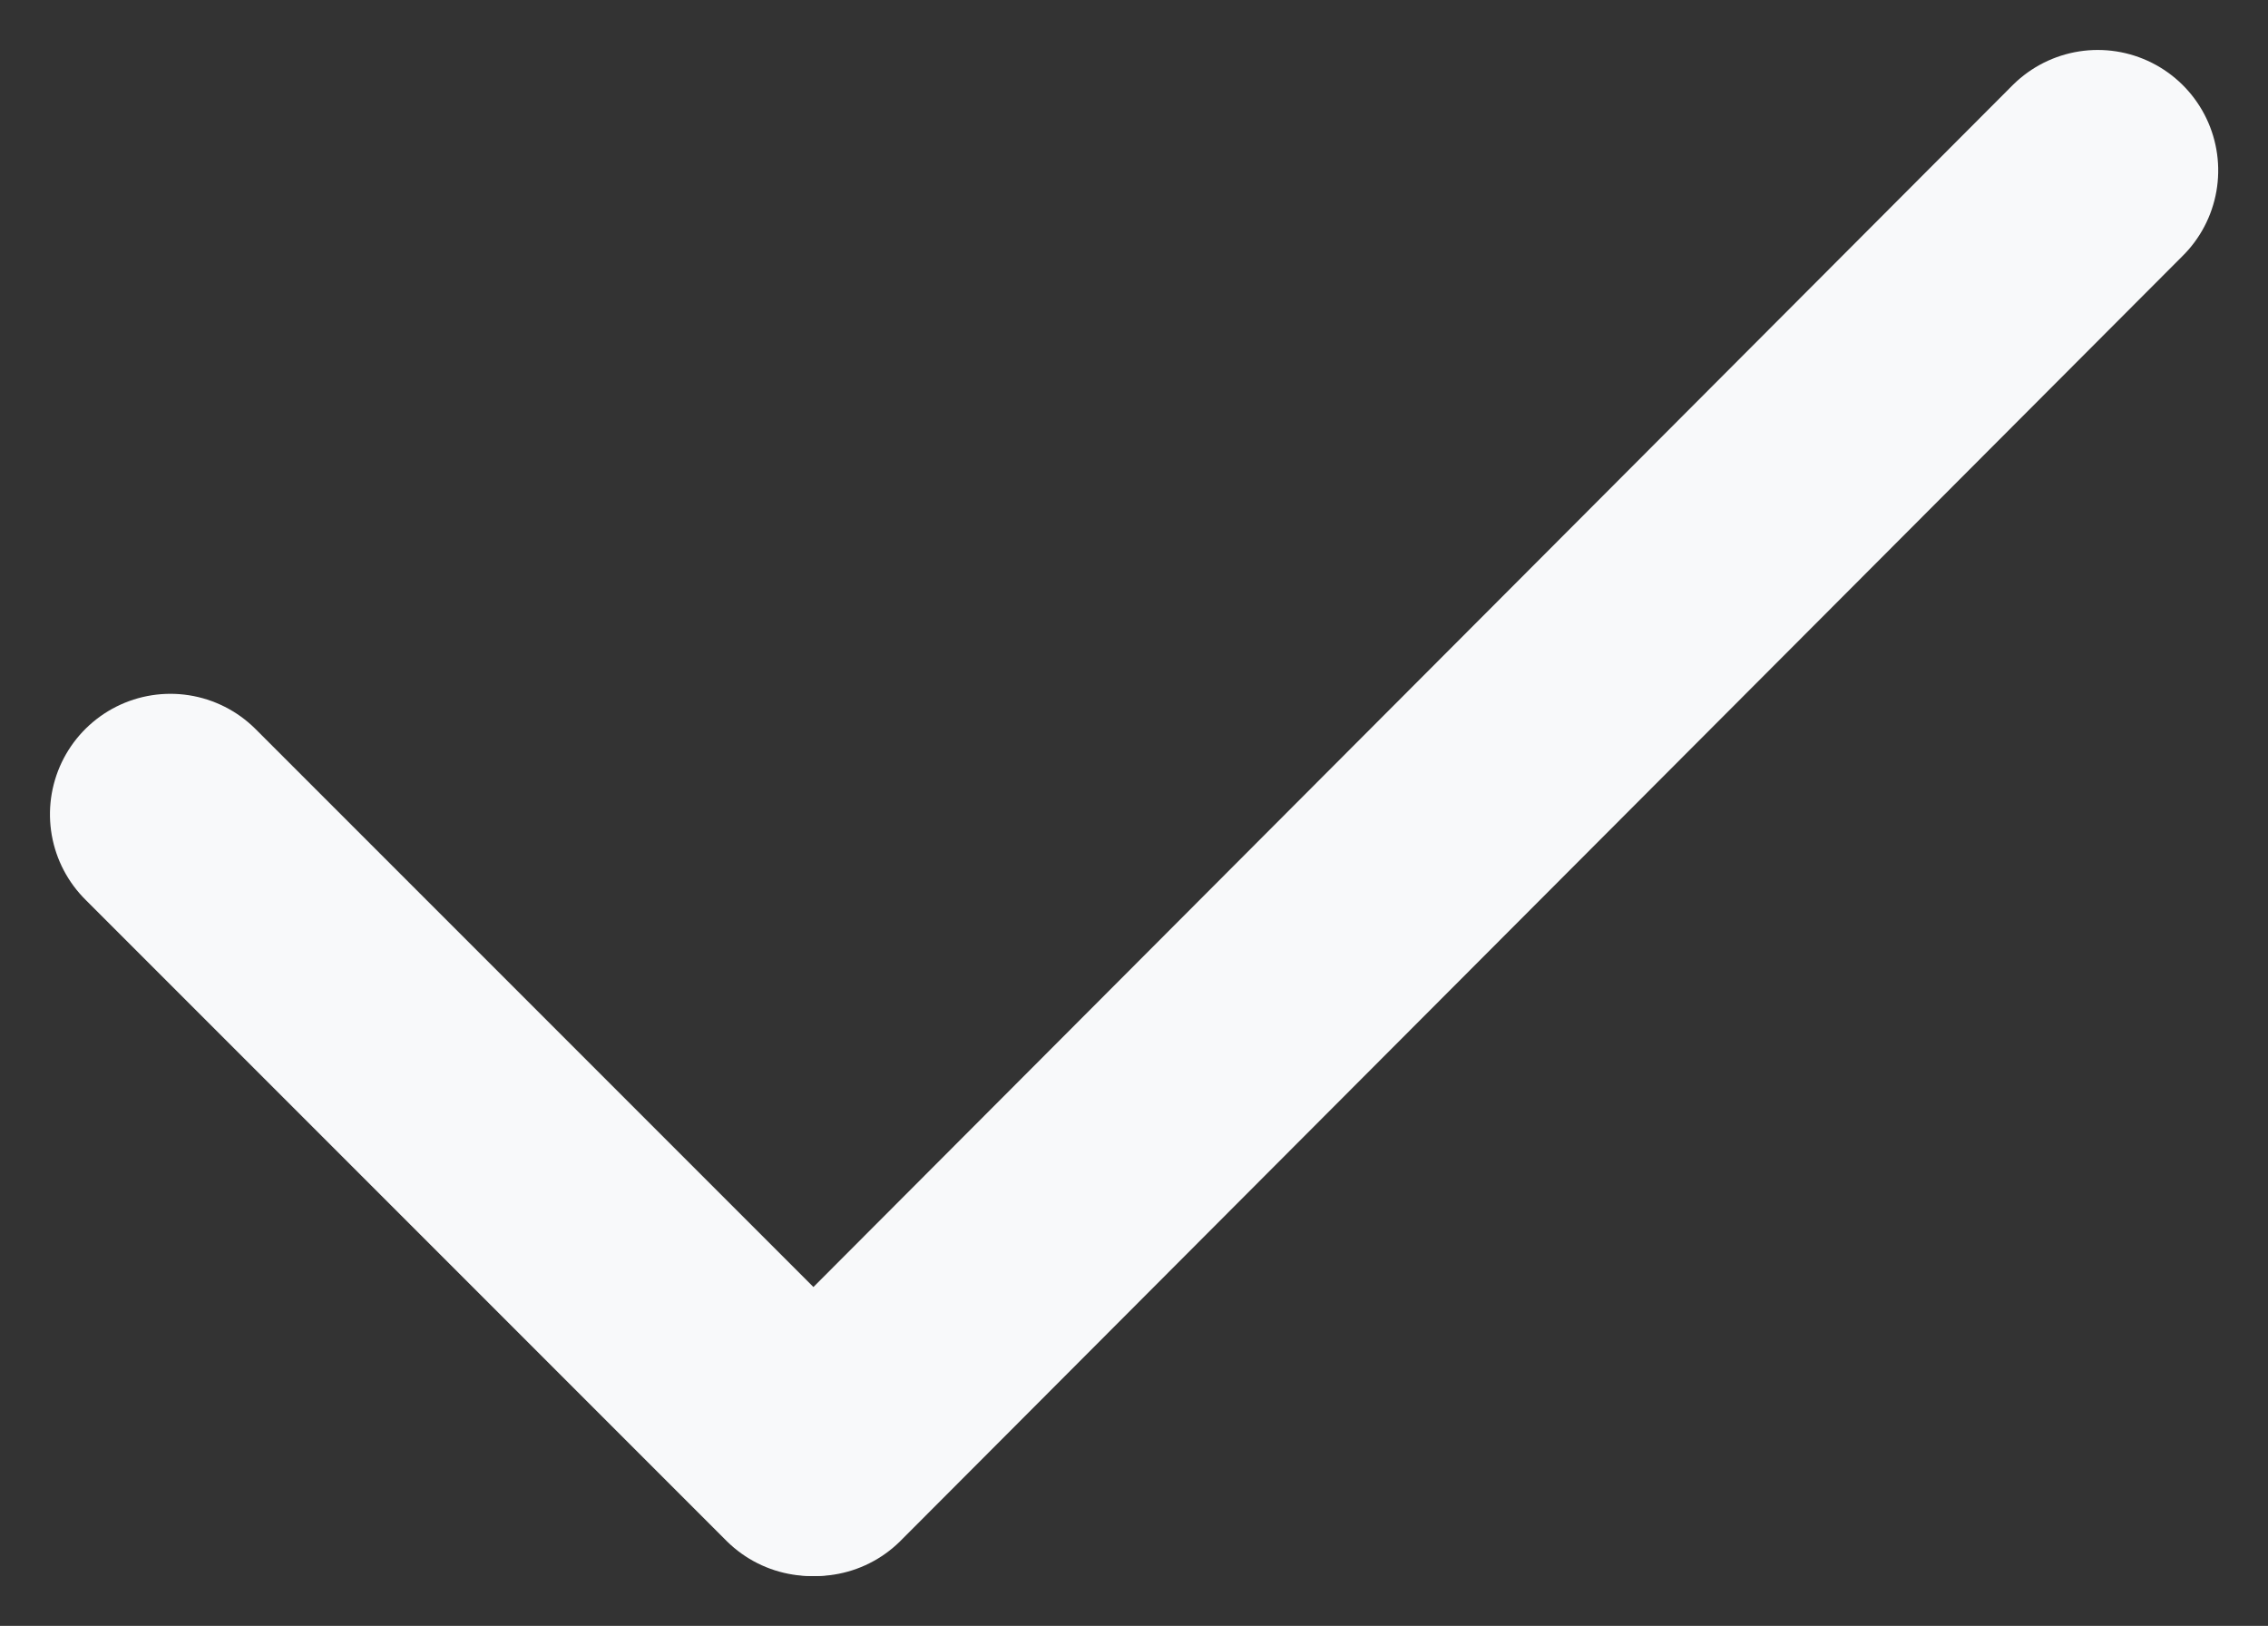
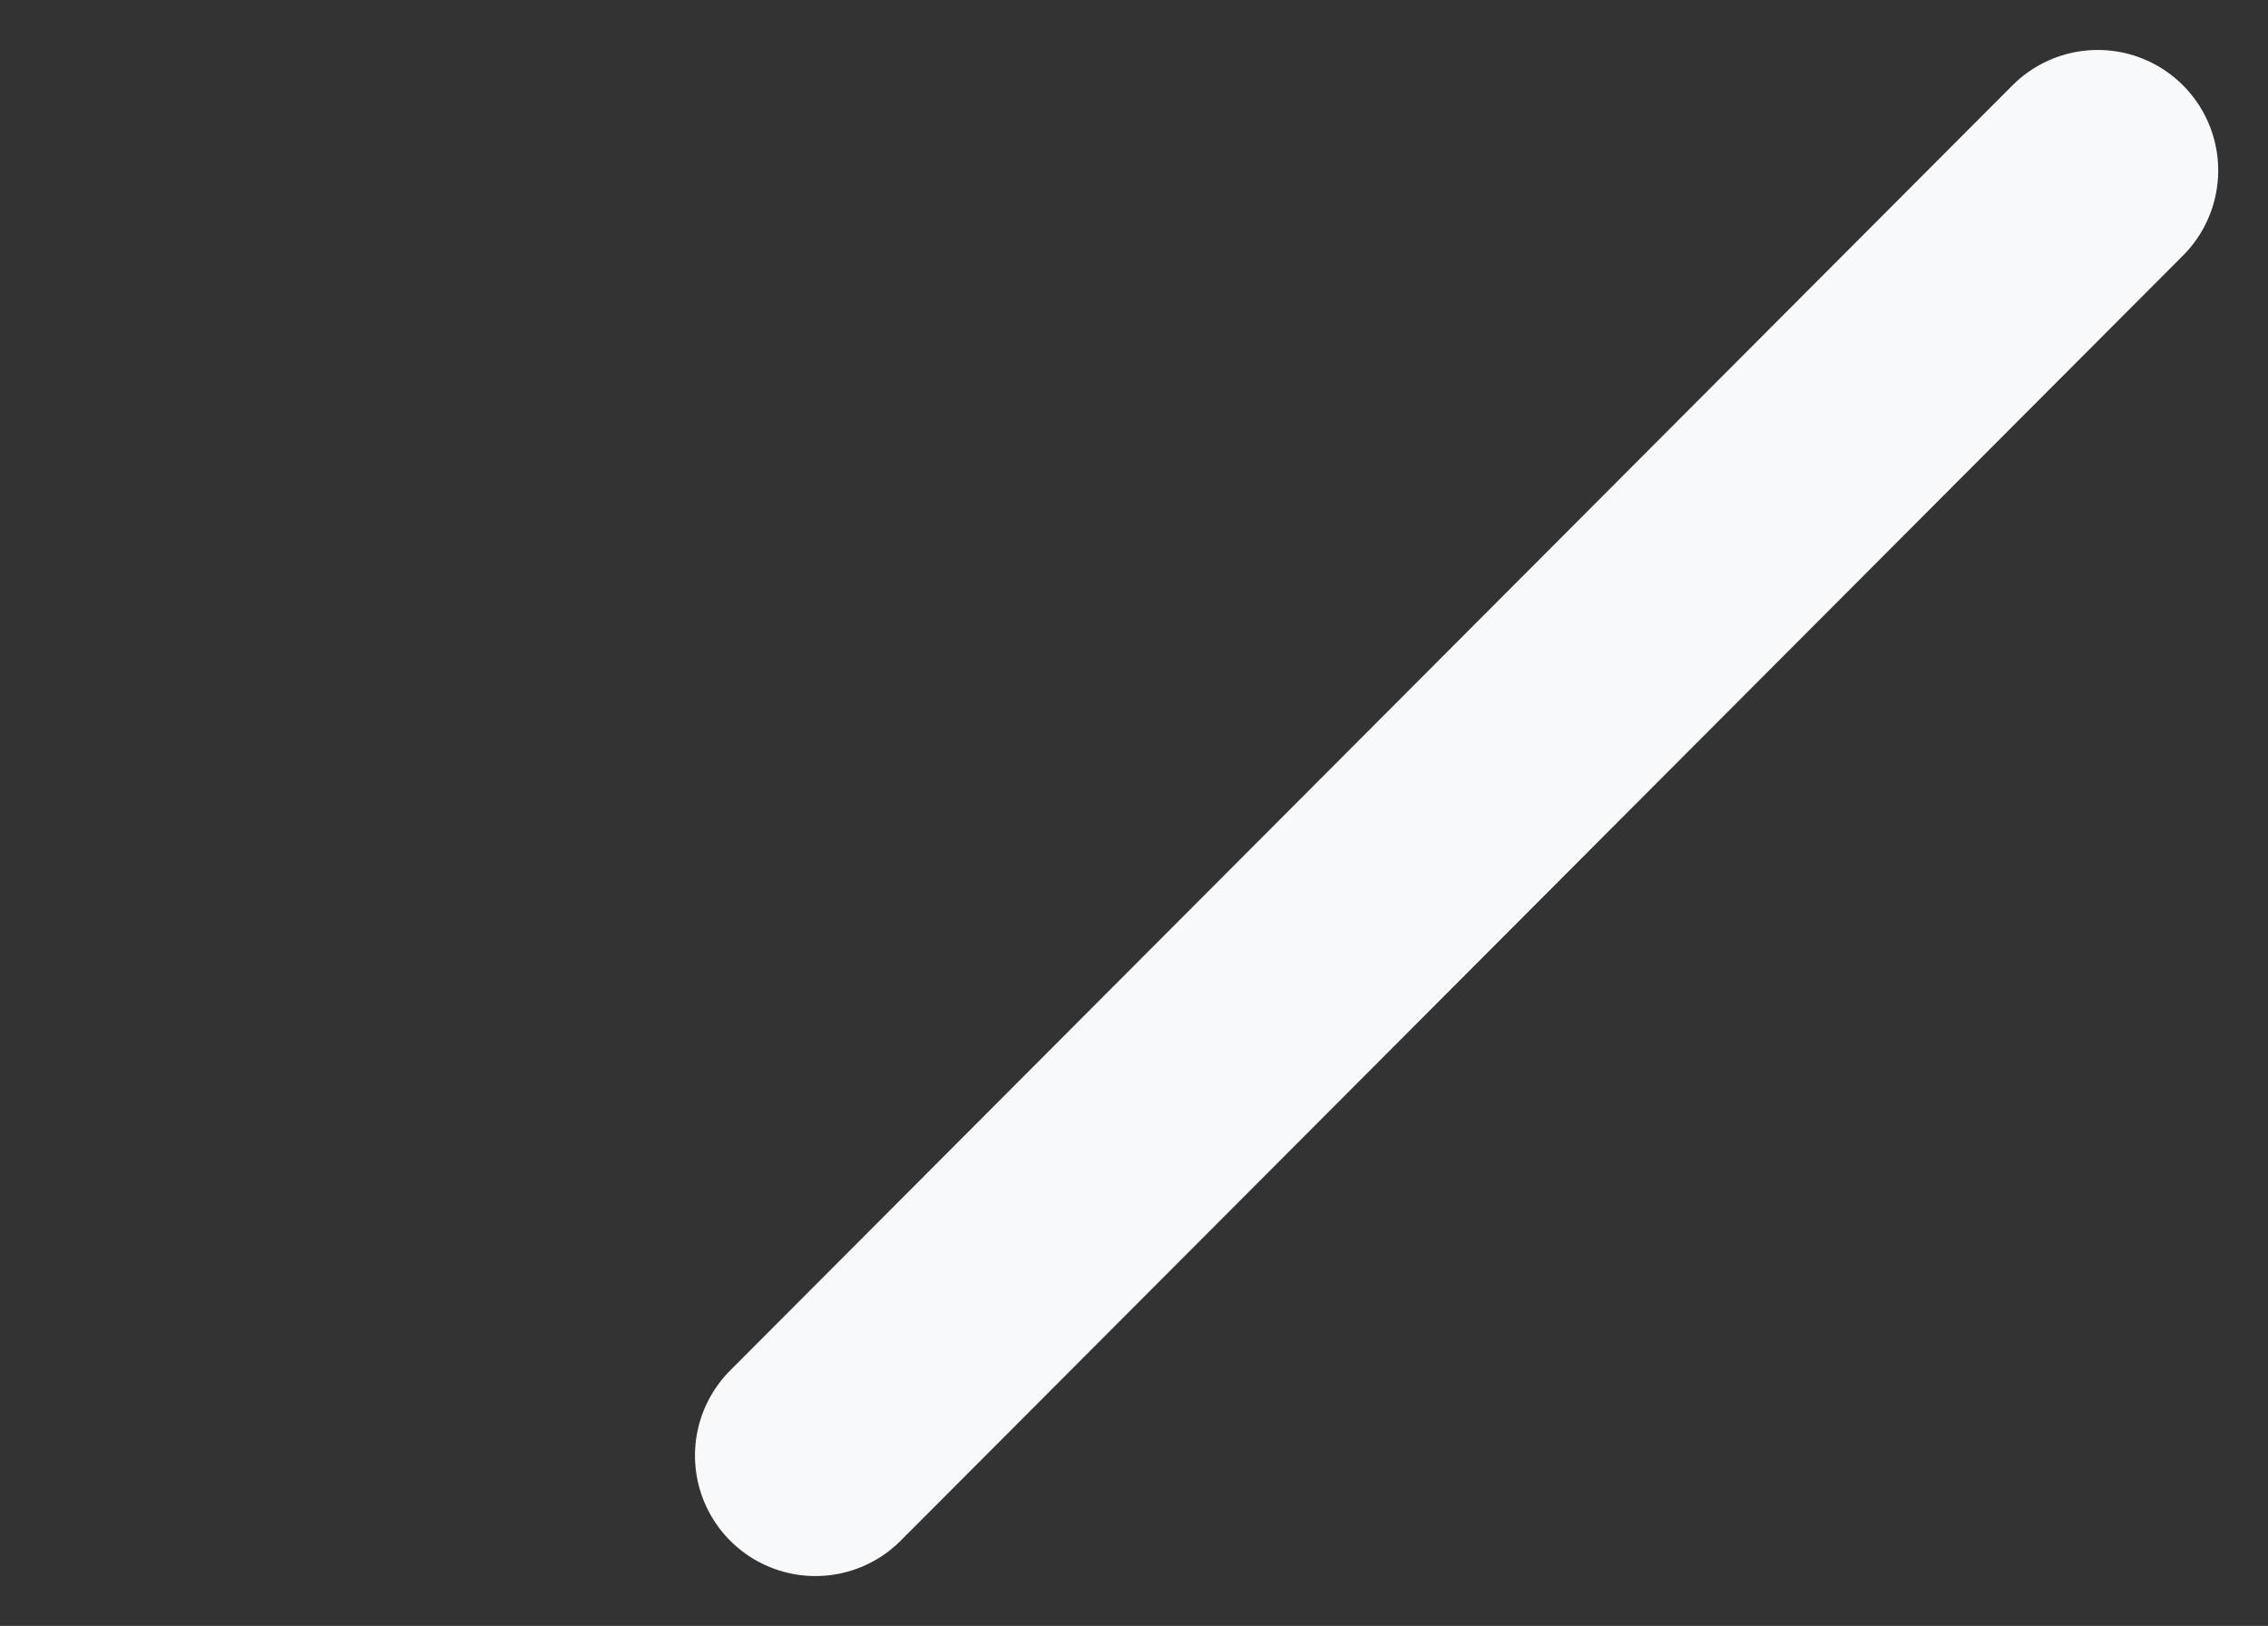
<svg xmlns="http://www.w3.org/2000/svg" width="14.121" height="10.121" viewBox="0 0 14.121 10.121">
  <rect x="0" y="0" width="14.121" height="10.121" fill="#333333" stroke="none" />
  <g id="tick" transform="translate(1.061 9.561) rotate(-90)">
-     <path id="Line_2" data-name="Line 2" d="M4.492,0,.5,3.992" transform="translate(0)" fill="none" stroke="#f8f9fa" stroke-linecap="round" stroke-miterlimit="10" stroke-width="1.5" />
    <path id="Line_2-2" data-name="Line 2" d="M8.5,8.484.5.5" transform="translate(0 3.516)" fill="none" stroke="#f8f9fa" stroke-linecap="round" stroke-miterlimit="10" stroke-width="1.5" />
  </g>
</svg>